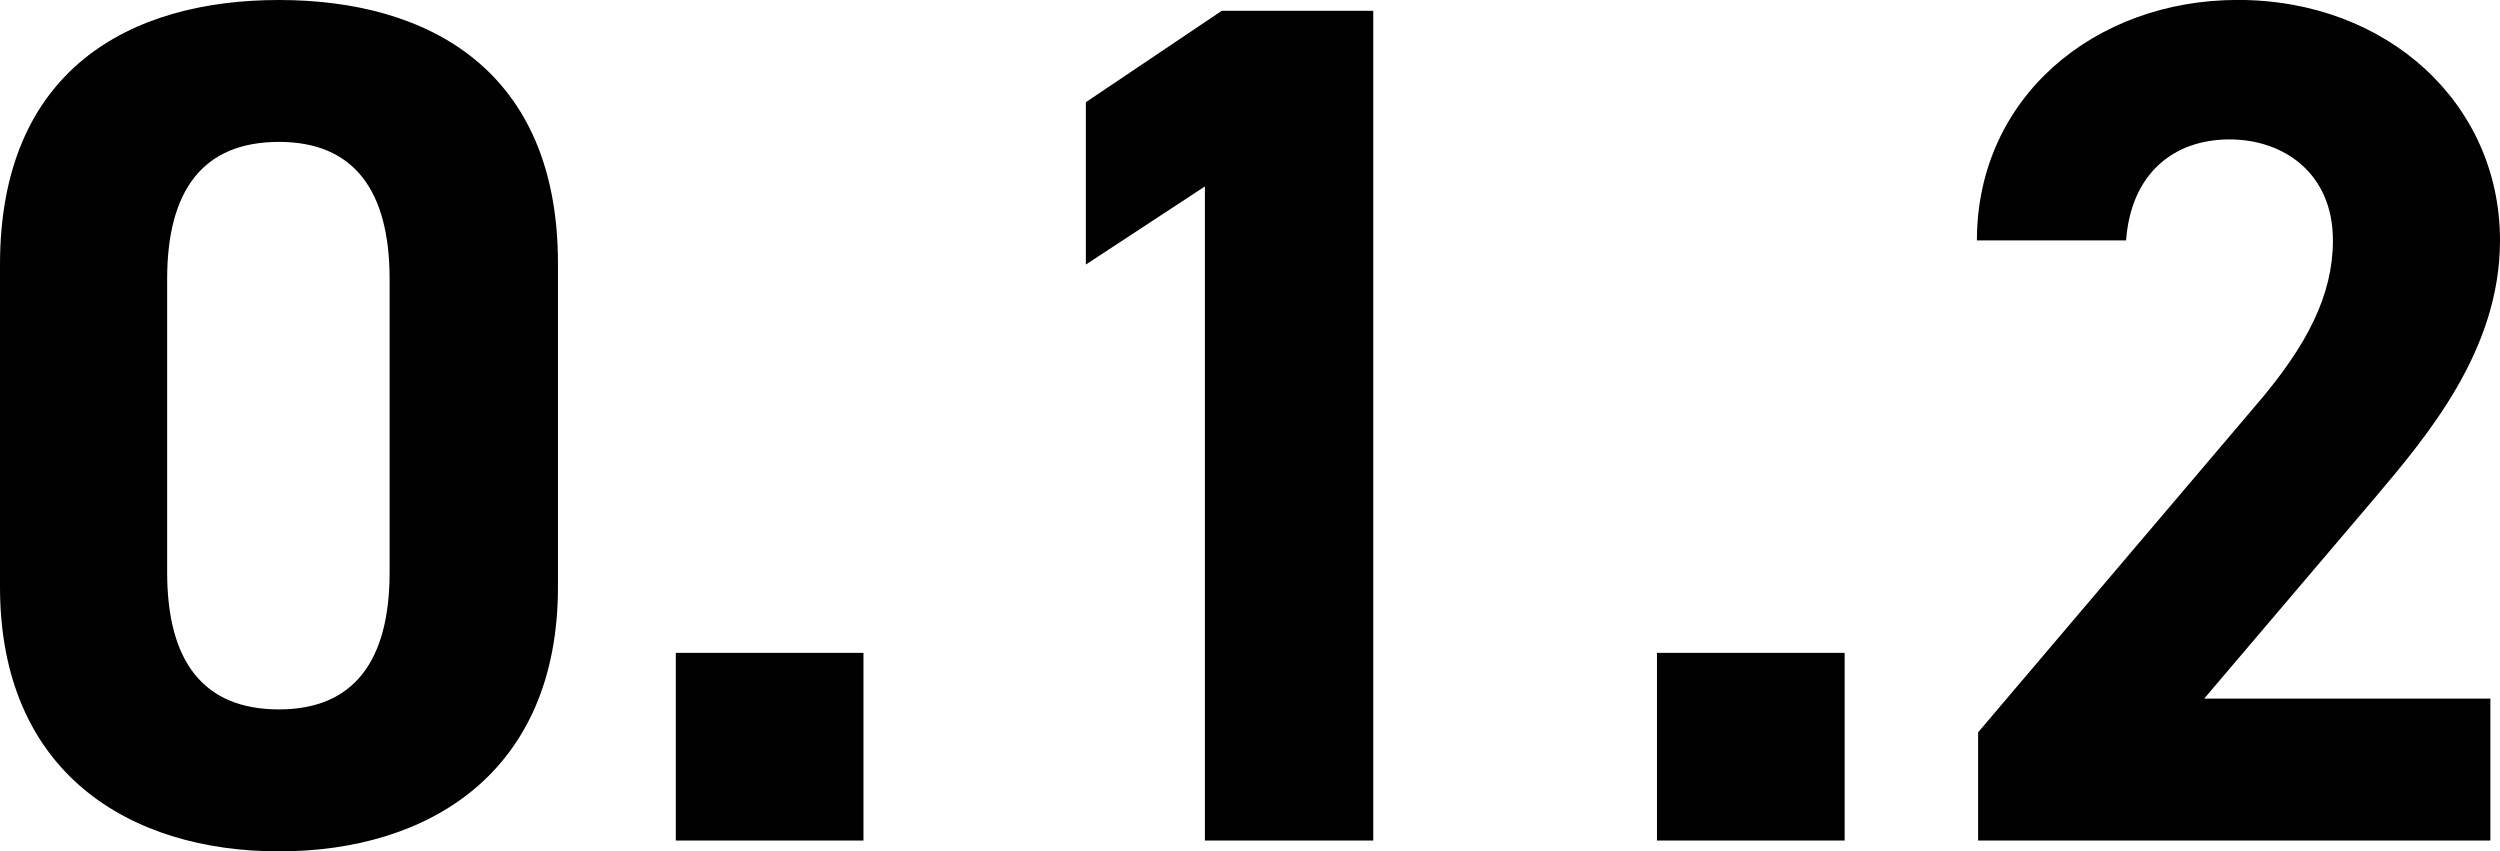
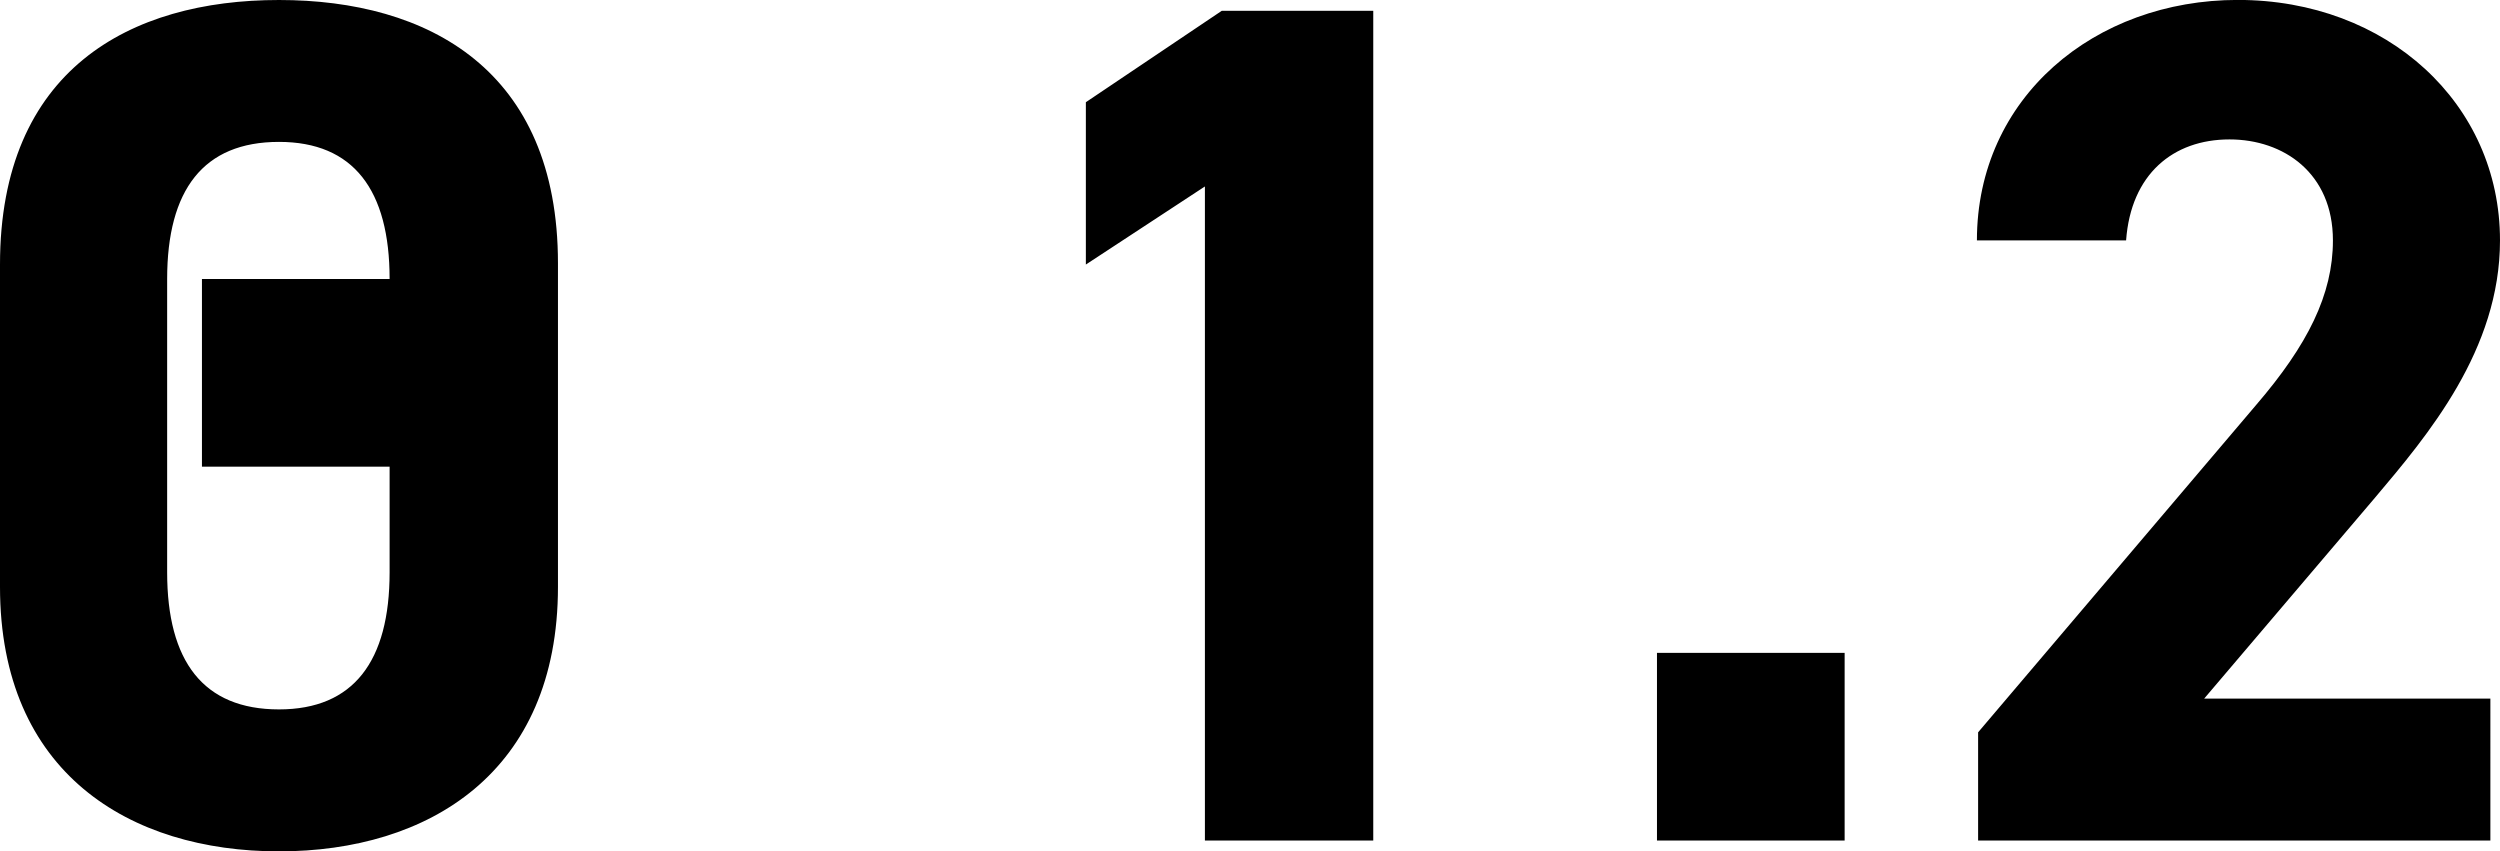
<svg xmlns="http://www.w3.org/2000/svg" width="137.214" height="46.728">
-   <path d="M30.624 14.454C30.624 3.828 23.496 0 15.312 0S0 3.828 0 14.52v17.688c0 10.226 7.128 14.52 15.312 14.52s15.312-4.294 15.312-14.52zm-9.24.858v16.1c0 4.884-1.98 7.524-6.072 7.524-4.158 0-6.138-2.64-6.138-7.524v-16.1c0-4.884 1.98-7.524 6.138-7.524 4.092 0 6.072 2.64 6.072 7.524zm26.008 20.522h-10.3v10.3h10.3zM75.372.594h-8.316L59.598 5.61v8.91l6.534-4.286v35.9h9.24zm25.872 35.24h-10.3v10.3h10.3zm35.442 2.508h-15.708l9.372-11.022c2.9-3.432 6.864-8.118 6.864-14.124 0-7.524-6.2-13.2-14.388-13.2-7.854 0-14.322 5.346-14.322 13.2h8.188c.264-3.63 2.574-5.544 5.676-5.544 2.97 0 5.676 1.848 5.676 5.544 0 2.97-1.386 5.742-4.224 9.042l-15.25 17.956v5.94h28.116z" />
+   <path d="M30.624 14.454C30.624 3.828 23.496 0 15.312 0S0 3.828 0 14.52v17.688c0 10.226 7.128 14.52 15.312 14.52s15.312-4.294 15.312-14.52zm-9.24.858v16.1c0 4.884-1.98 7.524-6.072 7.524-4.158 0-6.138-2.64-6.138-7.524v-16.1c0-4.884 1.98-7.524 6.138-7.524 4.092 0 6.072 2.64 6.072 7.524zh-10.3v10.3h10.3zM75.372.594h-8.316L59.598 5.61v8.91l6.534-4.286v35.9h9.24zm25.872 35.24h-10.3v10.3h10.3zm35.442 2.508h-15.708l9.372-11.022c2.9-3.432 6.864-8.118 6.864-14.124 0-7.524-6.2-13.2-14.388-13.2-7.854 0-14.322 5.346-14.322 13.2h8.188c.264-3.63 2.574-5.544 5.676-5.544 2.97 0 5.676 1.848 5.676 5.544 0 2.97-1.386 5.742-4.224 9.042l-15.25 17.956v5.94h28.116z" />
</svg>